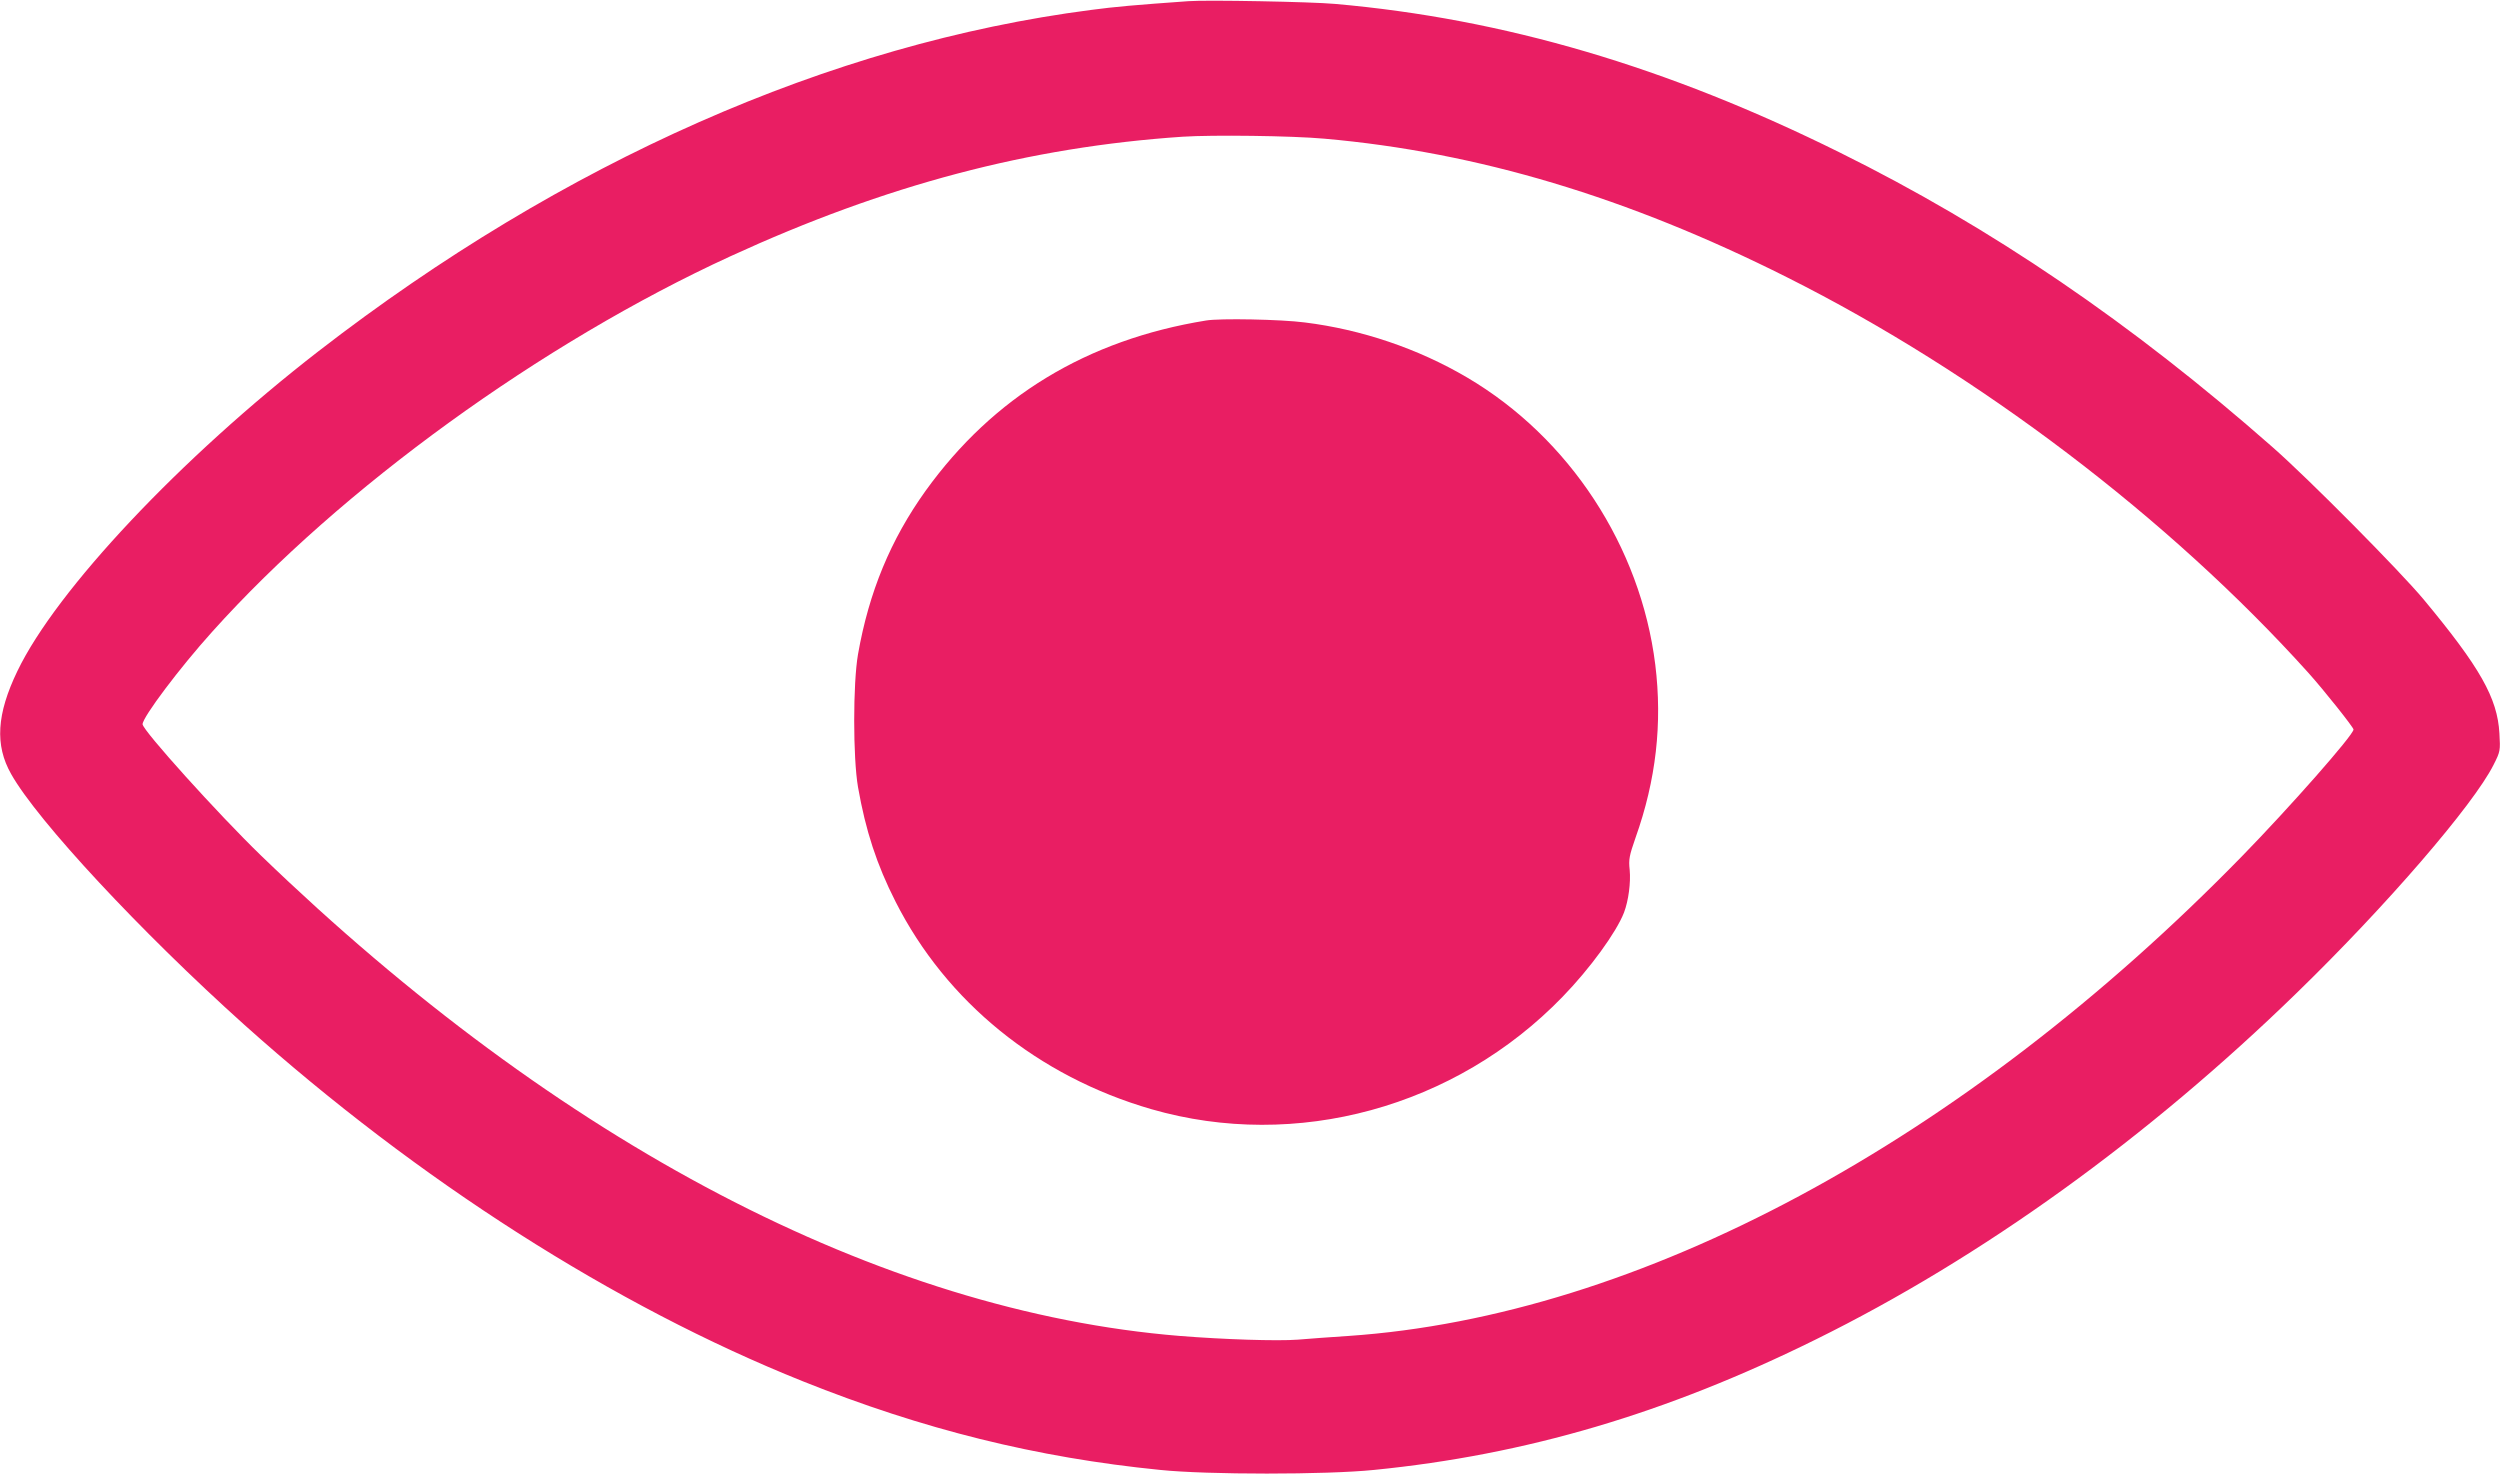
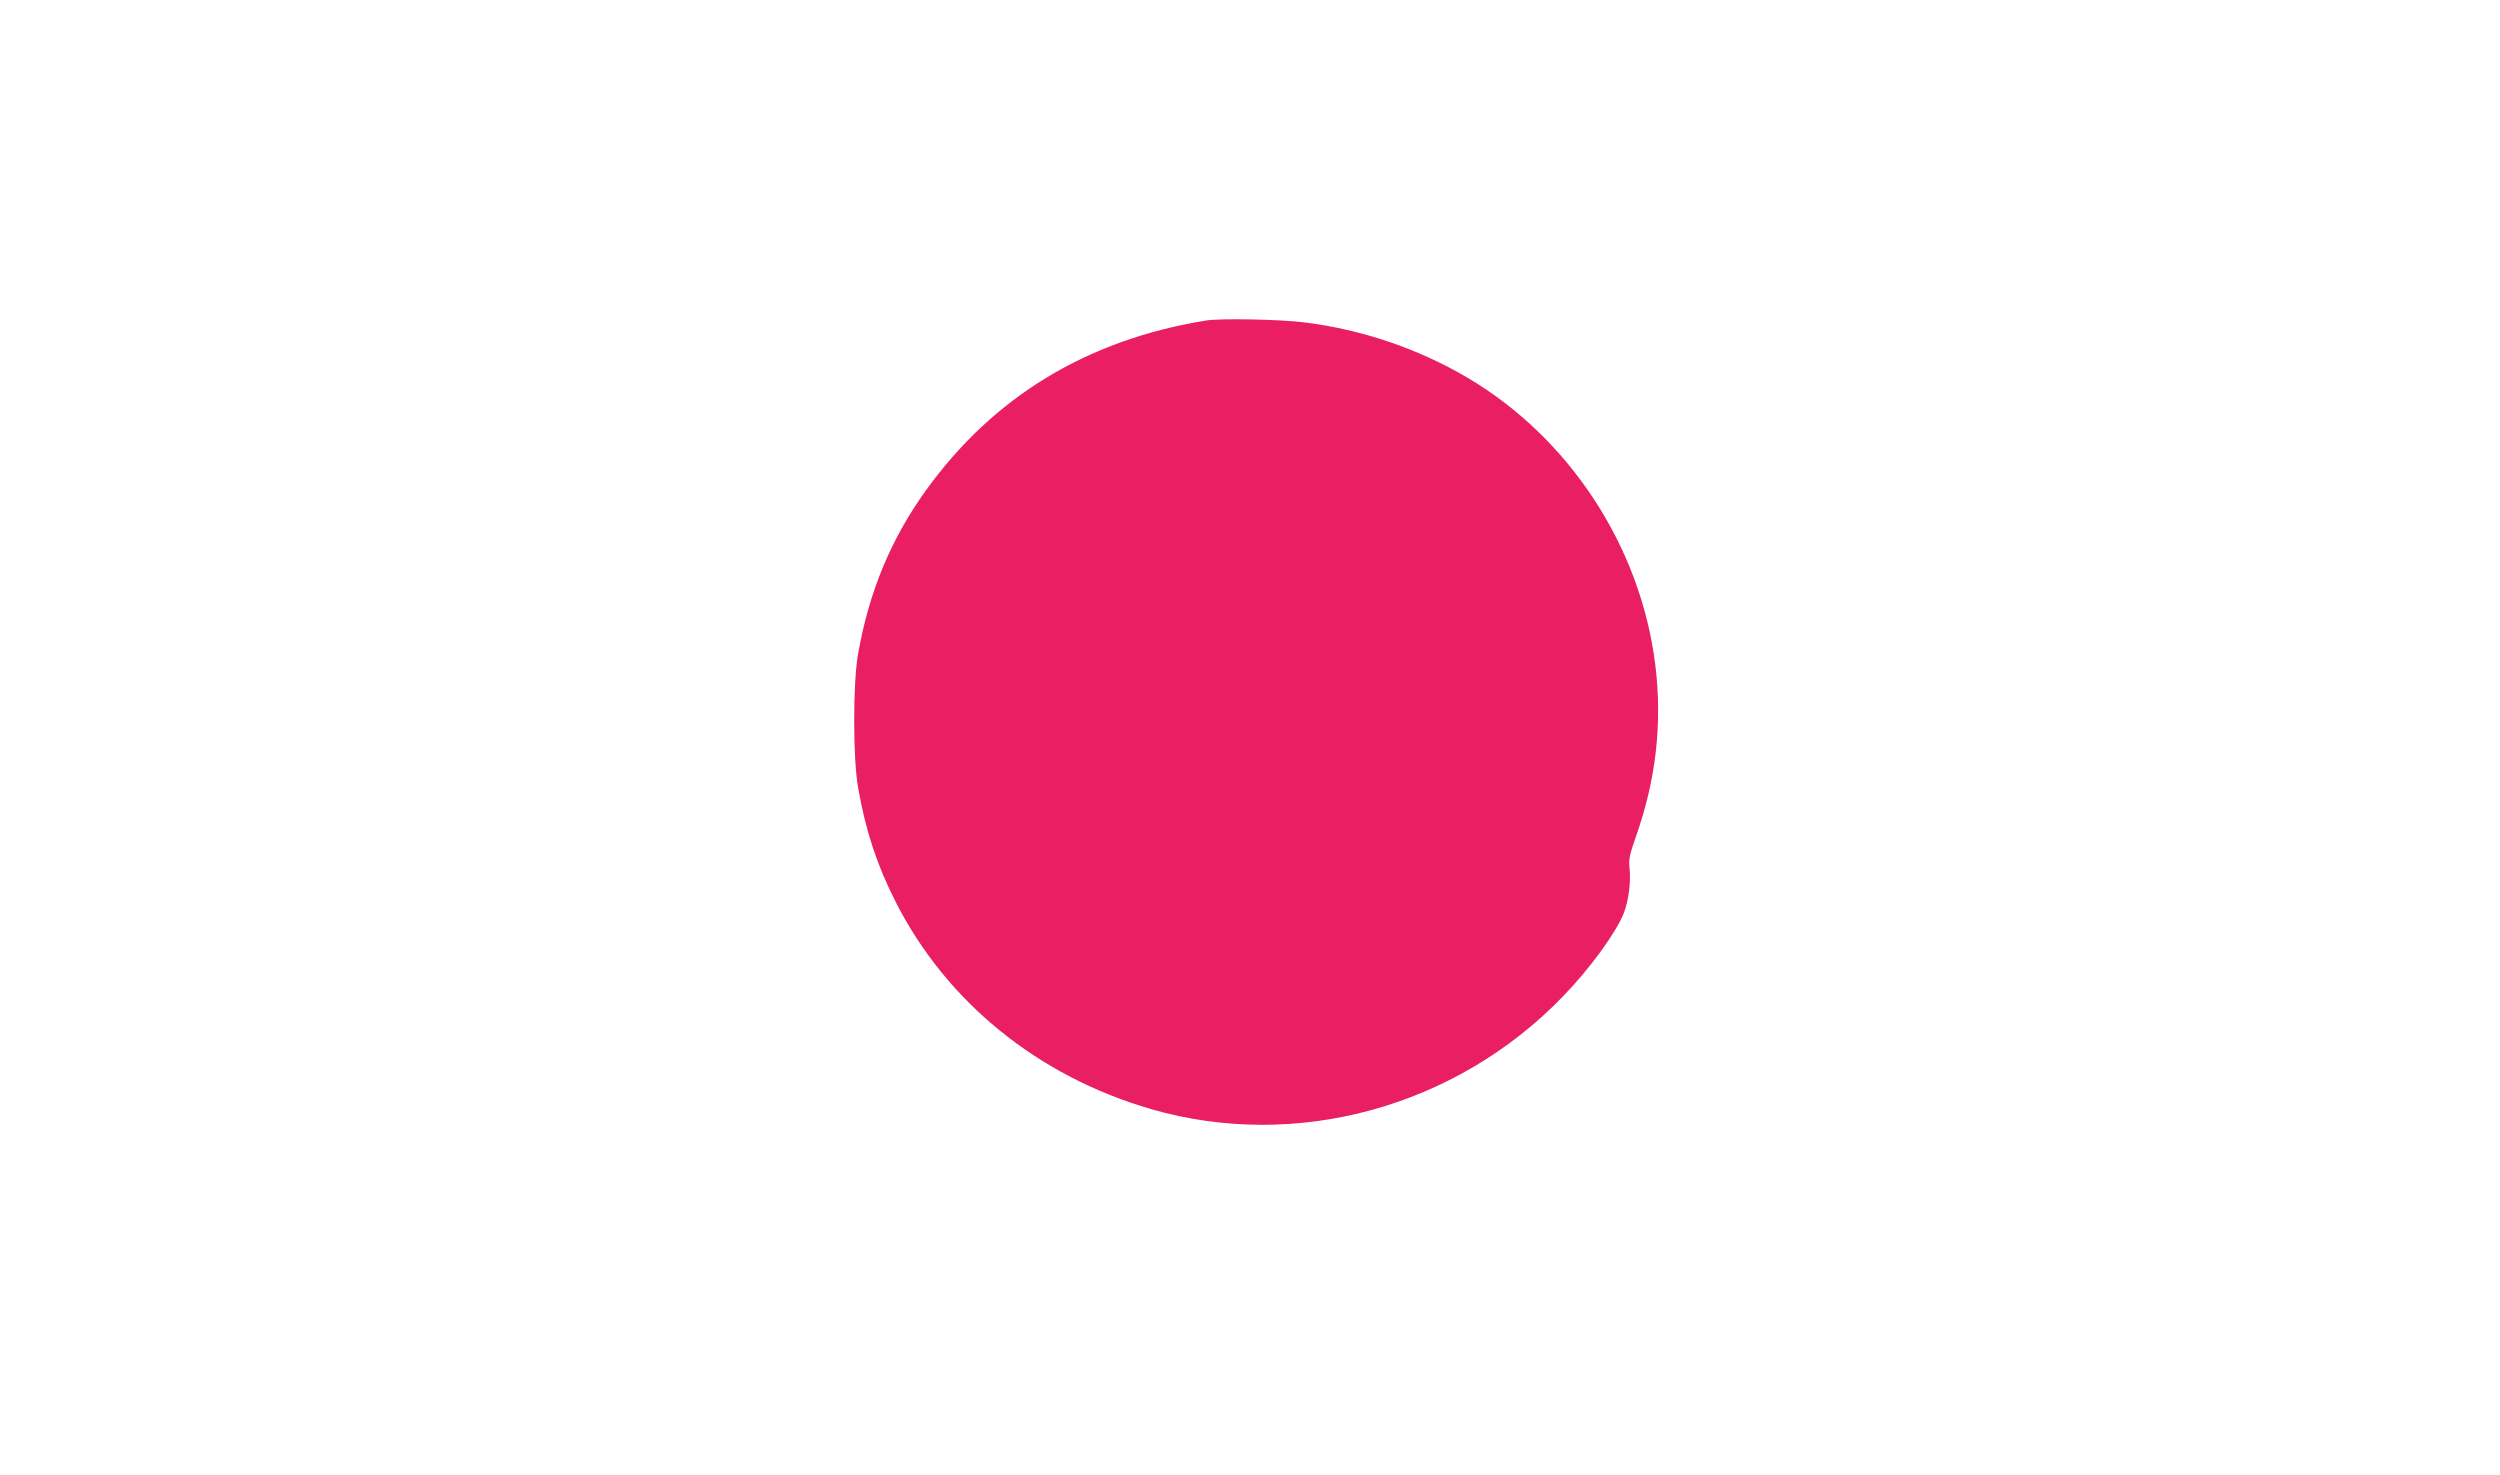
<svg xmlns="http://www.w3.org/2000/svg" version="1.0" width="1280pt" height="755pt" viewBox="0 0 1280 755" preserveAspectRatio="xMidYMid meet">
  <g transform="translate(0,755) scale(0.1,-0.1)" fill="#e91e63" stroke="none">
-     <path d="M6085 7544 c-280 -20 -371 -28 -500 -45 -1333 -173 -2702 -778 -3954 -1747 -706 -547 -1342 -1222 -1542 -1638 -106 -220 -116 -379 -32 -527 135 -240 665 -809 1193 -1283 890 -797 1896 -1440 2860 -1826 614 -246 1197 -391 1830 -454 241 -25 850 -25 1095 0 776 77 1496 289 2262 668 851 420 1700 1032 2464 1776 457 444 903 961 1006 1166 35 69 35 73 30 161 -10 181 -99 338 -388 686 -122 146 -588 617 -774 780 -720 634 -1441 1125 -2215 1508 -885 439 -1720 685 -2585 761 -121 11 -657 21 -750 14z m695 -704 c785 -69 1554 -300 2370 -710 977 -490 1957 -1234 2669 -2025 79 -88 231 -279 231 -290 0 -28 -328 -400 -571 -649 -1429 -1464 -3087 -2354 -4574 -2456 -88 -6 -205 -14 -260 -19 -106 -8 -381 1 -605 19 -1532 125 -3178 986 -4704 2460 -217 210 -606 641 -606 672 0 36 191 290 357 474 659 734 1686 1478 2653 1922 795 365 1529 559 2315 612 152 10 560 5 725 -10z" />
    <path d="M6175 5909 c-610 -99 -1089 -390 -1436 -872 -179 -250 -290 -518 -346 -837 -26 -149 -26 -530 0 -680 39 -223 96 -397 192 -586 260 -514 730 -895 1310 -1063 741 -214 1557 9 2105 575 141 145 276 331 315 432 23 61 35 153 29 218 -6 54 -2 73 30 165 105 295 138 585 101 886 -75 605 -440 1162 -963 1470 -251 148 -541 246 -831 282 -122 16 -436 22 -506 10z" />
  </g>
</svg>